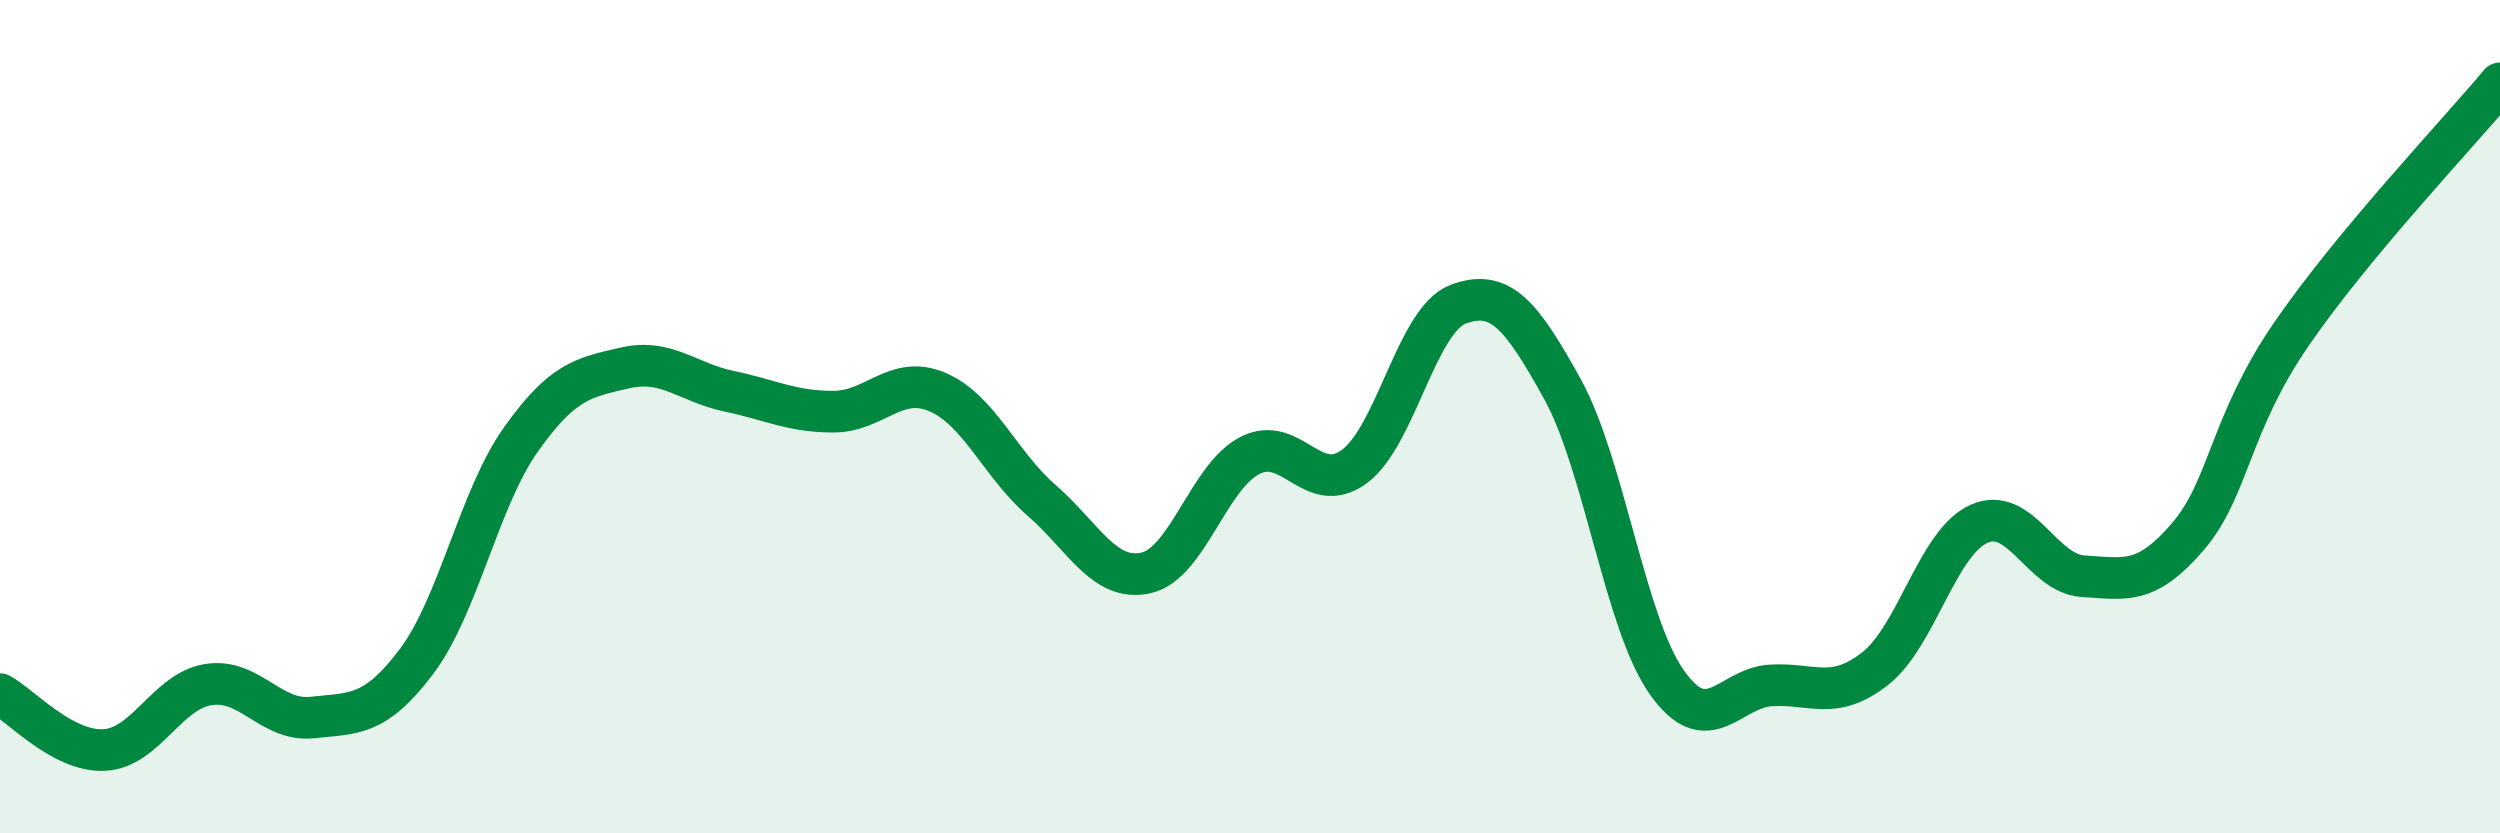
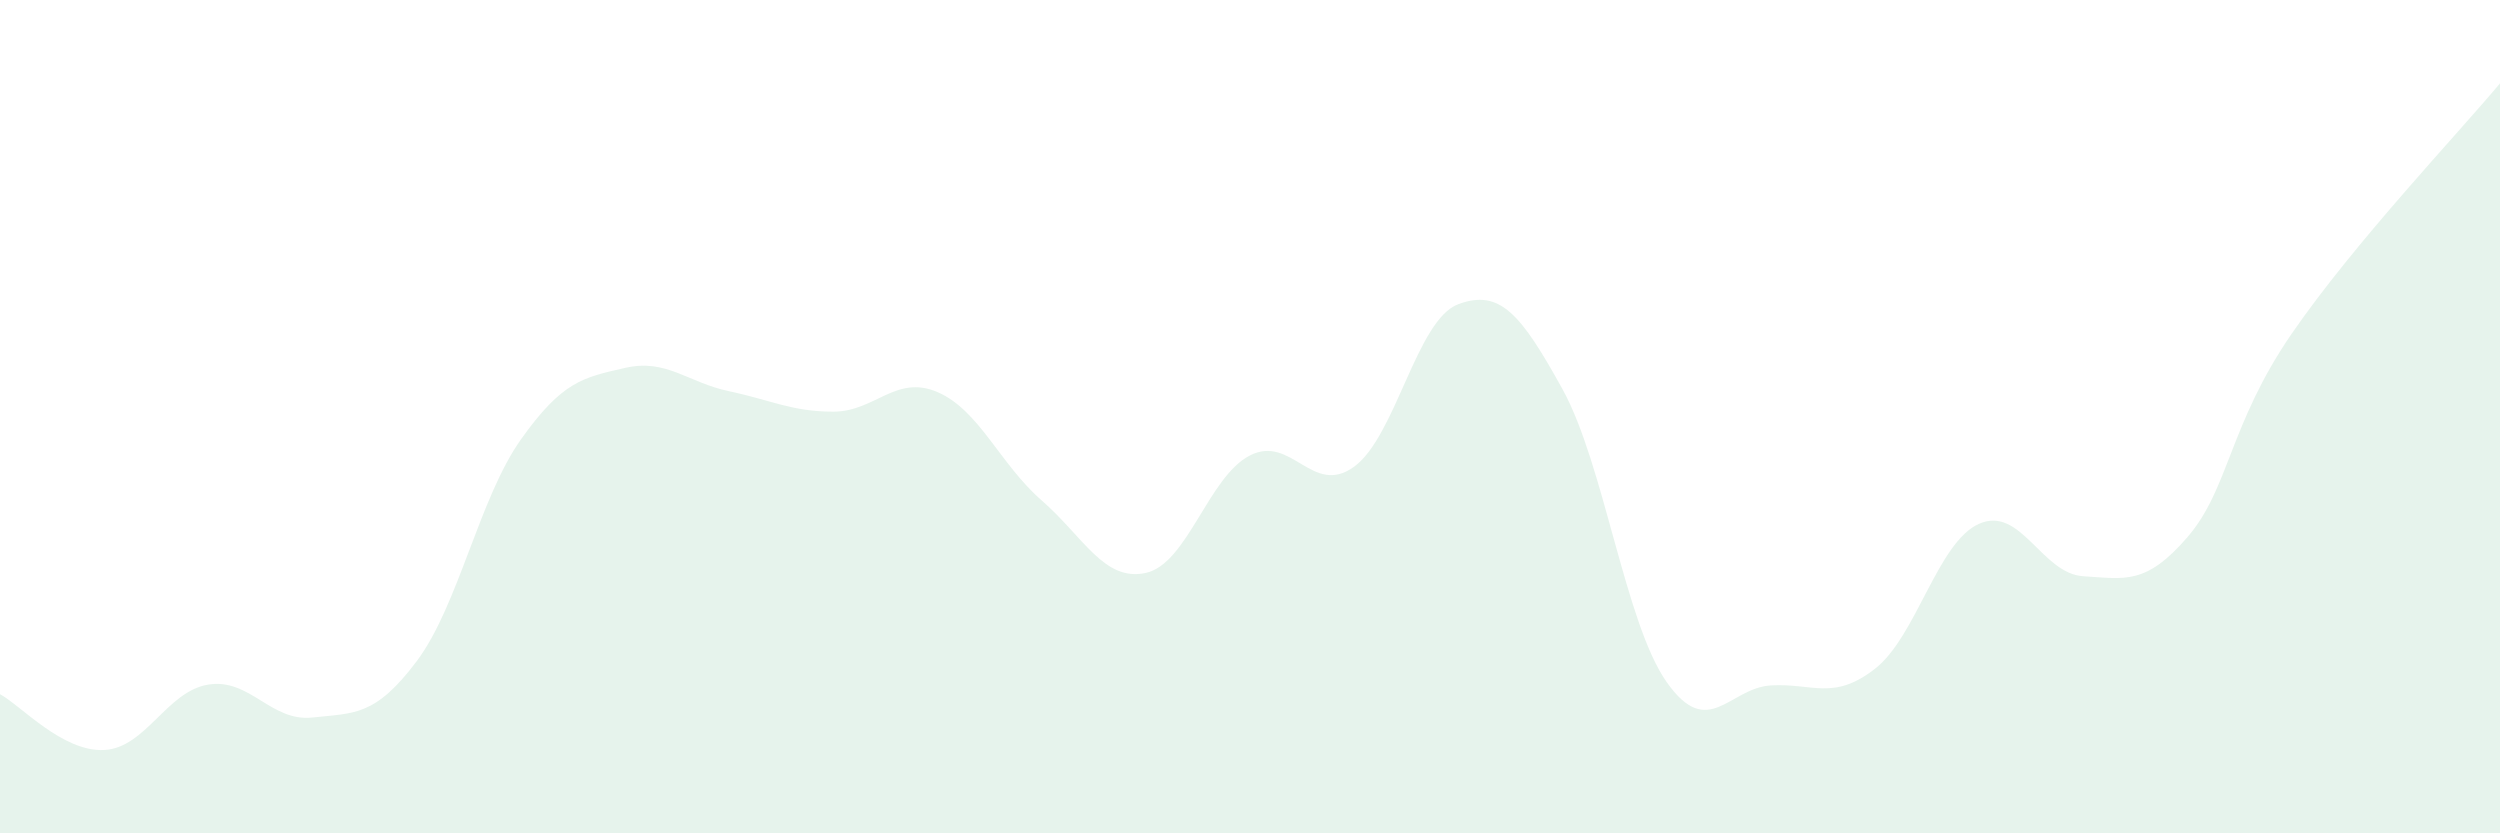
<svg xmlns="http://www.w3.org/2000/svg" width="60" height="20" viewBox="0 0 60 20">
  <path d="M 0,16.66 C 0.5,16.93 1.5,18.05 2.5,18 C 3.5,17.95 4,16.59 5,16.43 C 6,16.27 6.5,17.33 7.5,17.22 C 8.5,17.11 9,17.2 10,15.87 C 11,14.54 11.5,11.96 12.5,10.55 C 13.5,9.14 14,9.06 15,8.83 C 16,8.6 16.5,9.18 17.5,9.39 C 18.5,9.6 19,9.88 20,9.88 C 21,9.88 21.5,8.98 22.5,9.41 C 23.5,9.84 24,11.14 25,12.01 C 26,12.88 26.5,13.97 27.5,13.75 C 28.5,13.53 29,11.44 30,10.93 C 31,10.42 31.5,11.93 32.5,11.2 C 33.5,10.47 34,7.67 35,7.3 C 36,6.93 36.5,7.53 37.5,9.34 C 38.5,11.15 39,14.95 40,16.37 C 41,17.79 41.5,16.51 42.5,16.45 C 43.5,16.39 44,16.83 45,16.05 C 46,15.27 46.5,13.01 47.5,12.57 C 48.5,12.13 49,13.77 50,13.83 C 51,13.89 51.5,14.05 52.5,12.89 C 53.5,11.73 53.5,10.19 55,8.01 C 56.5,5.83 59,3.2 60,2L60 20L0 20Z" fill="#008740" opacity="0.1" stroke-linecap="round" stroke-linejoin="round" />
-   <path d="M 0,16.66 C 0.5,16.93 1.5,18.05 2.5,18 C 3.5,17.95 4,16.59 5,16.43 C 6,16.27 6.5,17.33 7.5,17.22 C 8.5,17.11 9,17.2 10,15.87 C 11,14.54 11.5,11.96 12.5,10.55 C 13.5,9.14 14,9.06 15,8.83 C 16,8.6 16.5,9.18 17.5,9.39 C 18.5,9.6 19,9.88 20,9.88 C 21,9.88 21.5,8.98 22.5,9.41 C 23.5,9.84 24,11.14 25,12.01 C 26,12.88 26.5,13.97 27.5,13.75 C 28.5,13.53 29,11.44 30,10.93 C 31,10.42 31.5,11.93 32.5,11.2 C 33.5,10.47 34,7.67 35,7.3 C 36,6.93 36.5,7.53 37.5,9.34 C 38.5,11.15 39,14.95 40,16.37 C 41,17.79 41.5,16.51 42.5,16.45 C 43.5,16.39 44,16.83 45,16.05 C 46,15.27 46.5,13.01 47.5,12.57 C 48.5,12.13 49,13.77 50,13.83 C 51,13.89 51.5,14.05 52.5,12.89 C 53.5,11.73 53.5,10.19 55,8.01 C 56.5,5.83 59,3.2 60,2" stroke="#008740" stroke-width="1" fill="none" stroke-linecap="round" stroke-linejoin="round" />
</svg>